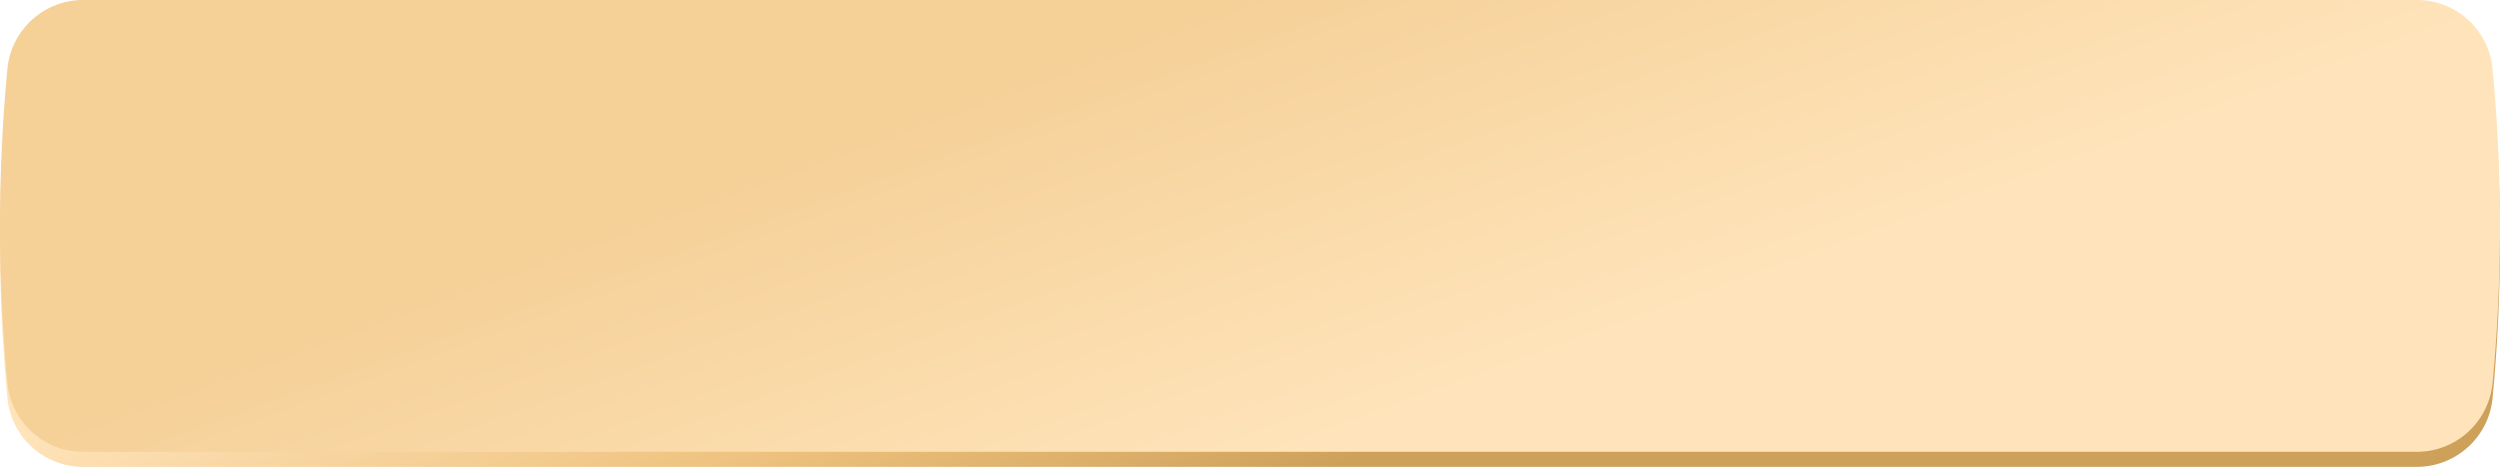
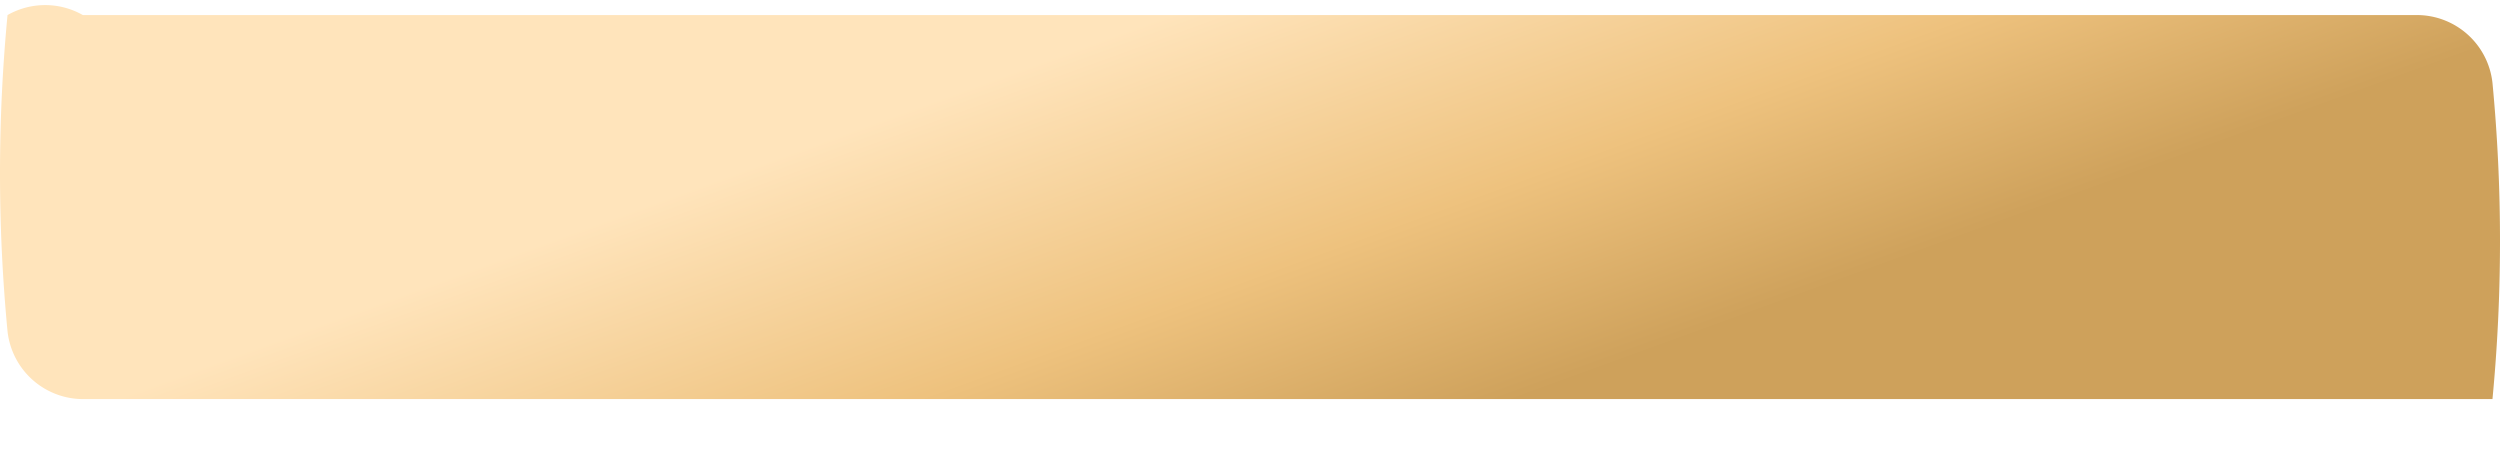
<svg xmlns="http://www.w3.org/2000/svg" id="кнопка_2_ховер" data-name="кнопка 2 ховер" width="332" height="62" viewBox="0 0 332 62">
  <defs>
    <style> .cls-1, .cls-2 { fill-rule: evenodd; } .cls-1 { fill: url(#linear-gradient); } .cls-2 { fill: url(#linear-gradient-2); } </style>
    <linearGradient id="linear-gradient" x1="755.919" y1="1640" x2="734.081" y2="1580" gradientUnits="userSpaceOnUse">
      <stop offset="-0.25" stop-color="#cea15b" />
      <stop offset="0.43" stop-color="#eec27e" />
      <stop offset="1.25" stop-color="#ffe4bb" />
    </linearGradient>
    <linearGradient id="linear-gradient-2" x1="755.919" y1="1638" x2="734.081" y2="1578" gradientUnits="userSpaceOnUse">
      <stop offset="0" stop-color="#ffe4bb" />
      <stop offset="0.975" stop-color="#f5d097" />
      <stop offset="1" stop-color="#f5d097" />
    </linearGradient>
  </defs>
-   <path id="Прямоугольник_4_копия" data-name="Прямоугольник 4 копия" class="cls-1" d="M590,1580H900a10.105,10.105,0,0,1,10,9q1,10.485,1,21,0,10.53-1,21a10.105,10.105,0,0,1-10,9H590a10.105,10.105,0,0,1-10-9q-1-10.485-1-21,0-10.53,1-21A10.105,10.105,0,0,1,590,1580Z" transform="translate(-579 -1578)" />
-   <path id="Прямоугольник_4" data-name="Прямоугольник 4" class="cls-2" d="M590,1578H900a10.105,10.105,0,0,1,10,9q1,10.485,1,21,0,10.53-1,21a10.105,10.105,0,0,1-10,9H590a10.105,10.105,0,0,1-10-9q-1-10.485-1-21,0-10.53,1-21A10.105,10.105,0,0,1,590,1578Z" transform="translate(-579 -1578)" />
+   <path id="Прямоугольник_4_копия" data-name="Прямоугольник 4 копия" class="cls-1" d="M590,1580H900a10.105,10.105,0,0,1,10,9q1,10.485,1,21,0,10.53-1,21H590a10.105,10.105,0,0,1-10-9q-1-10.485-1-21,0-10.53,1-21A10.105,10.105,0,0,1,590,1580Z" transform="translate(-579 -1578)" />
</svg>